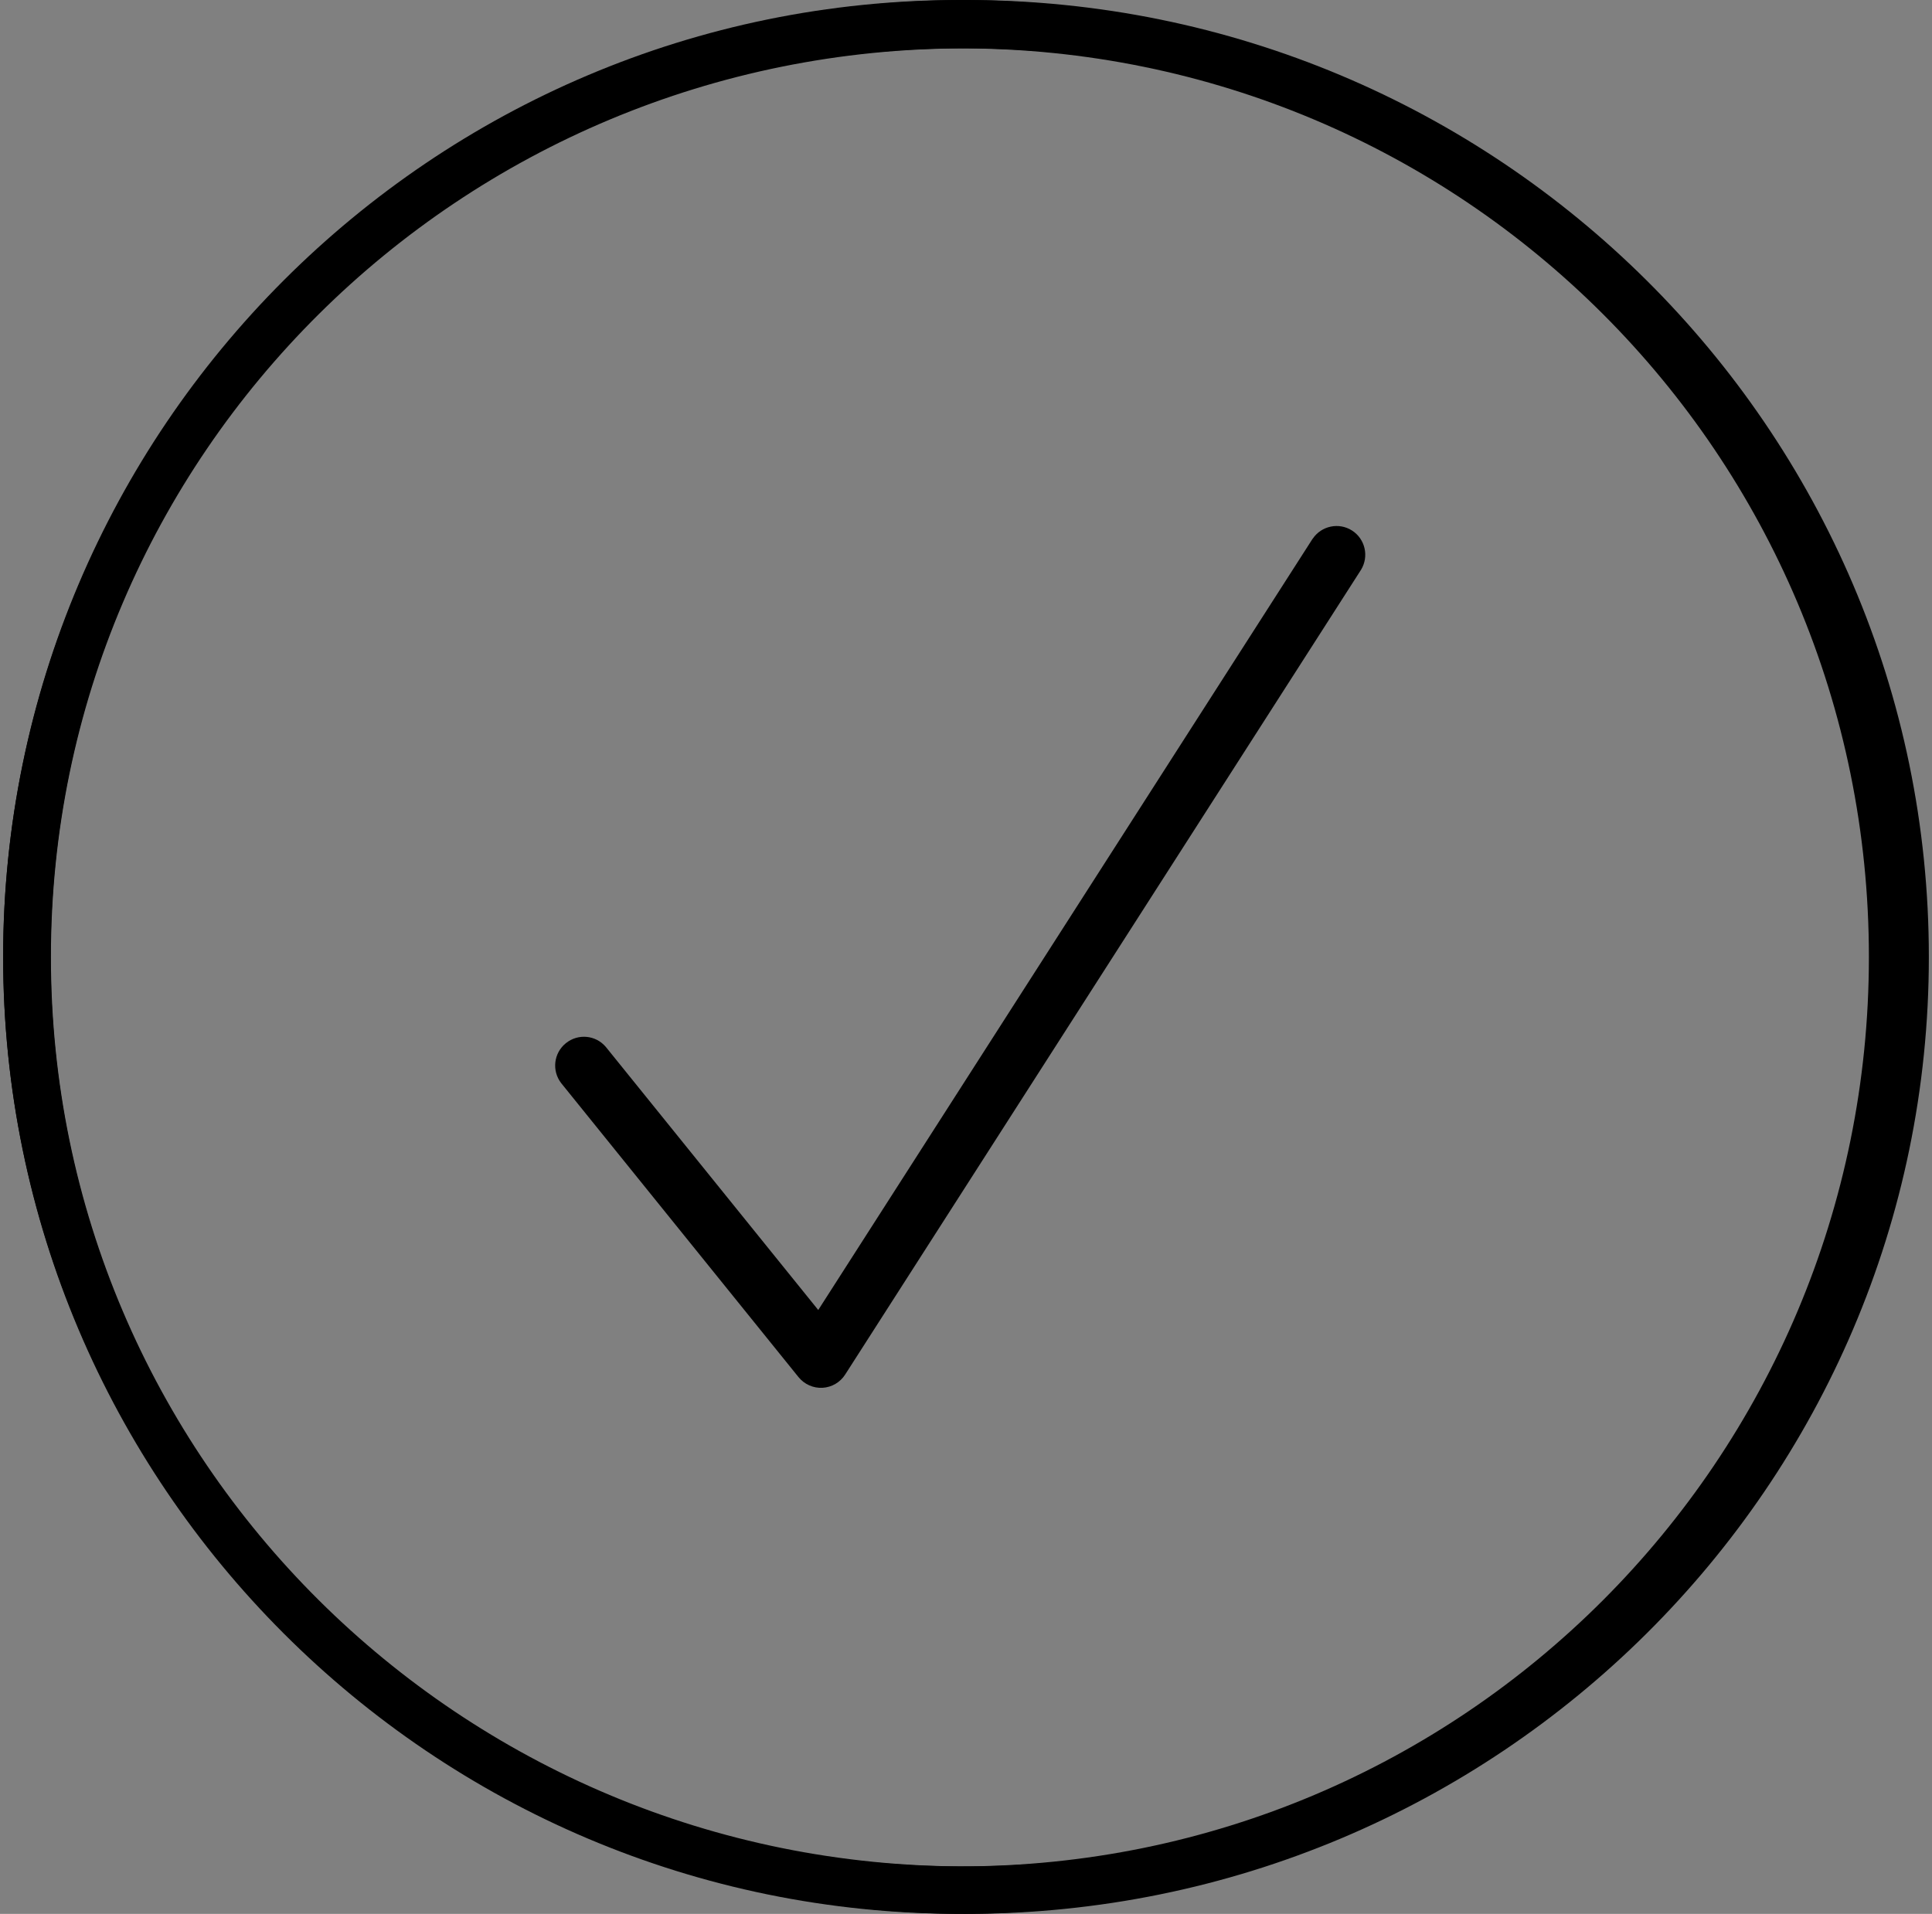
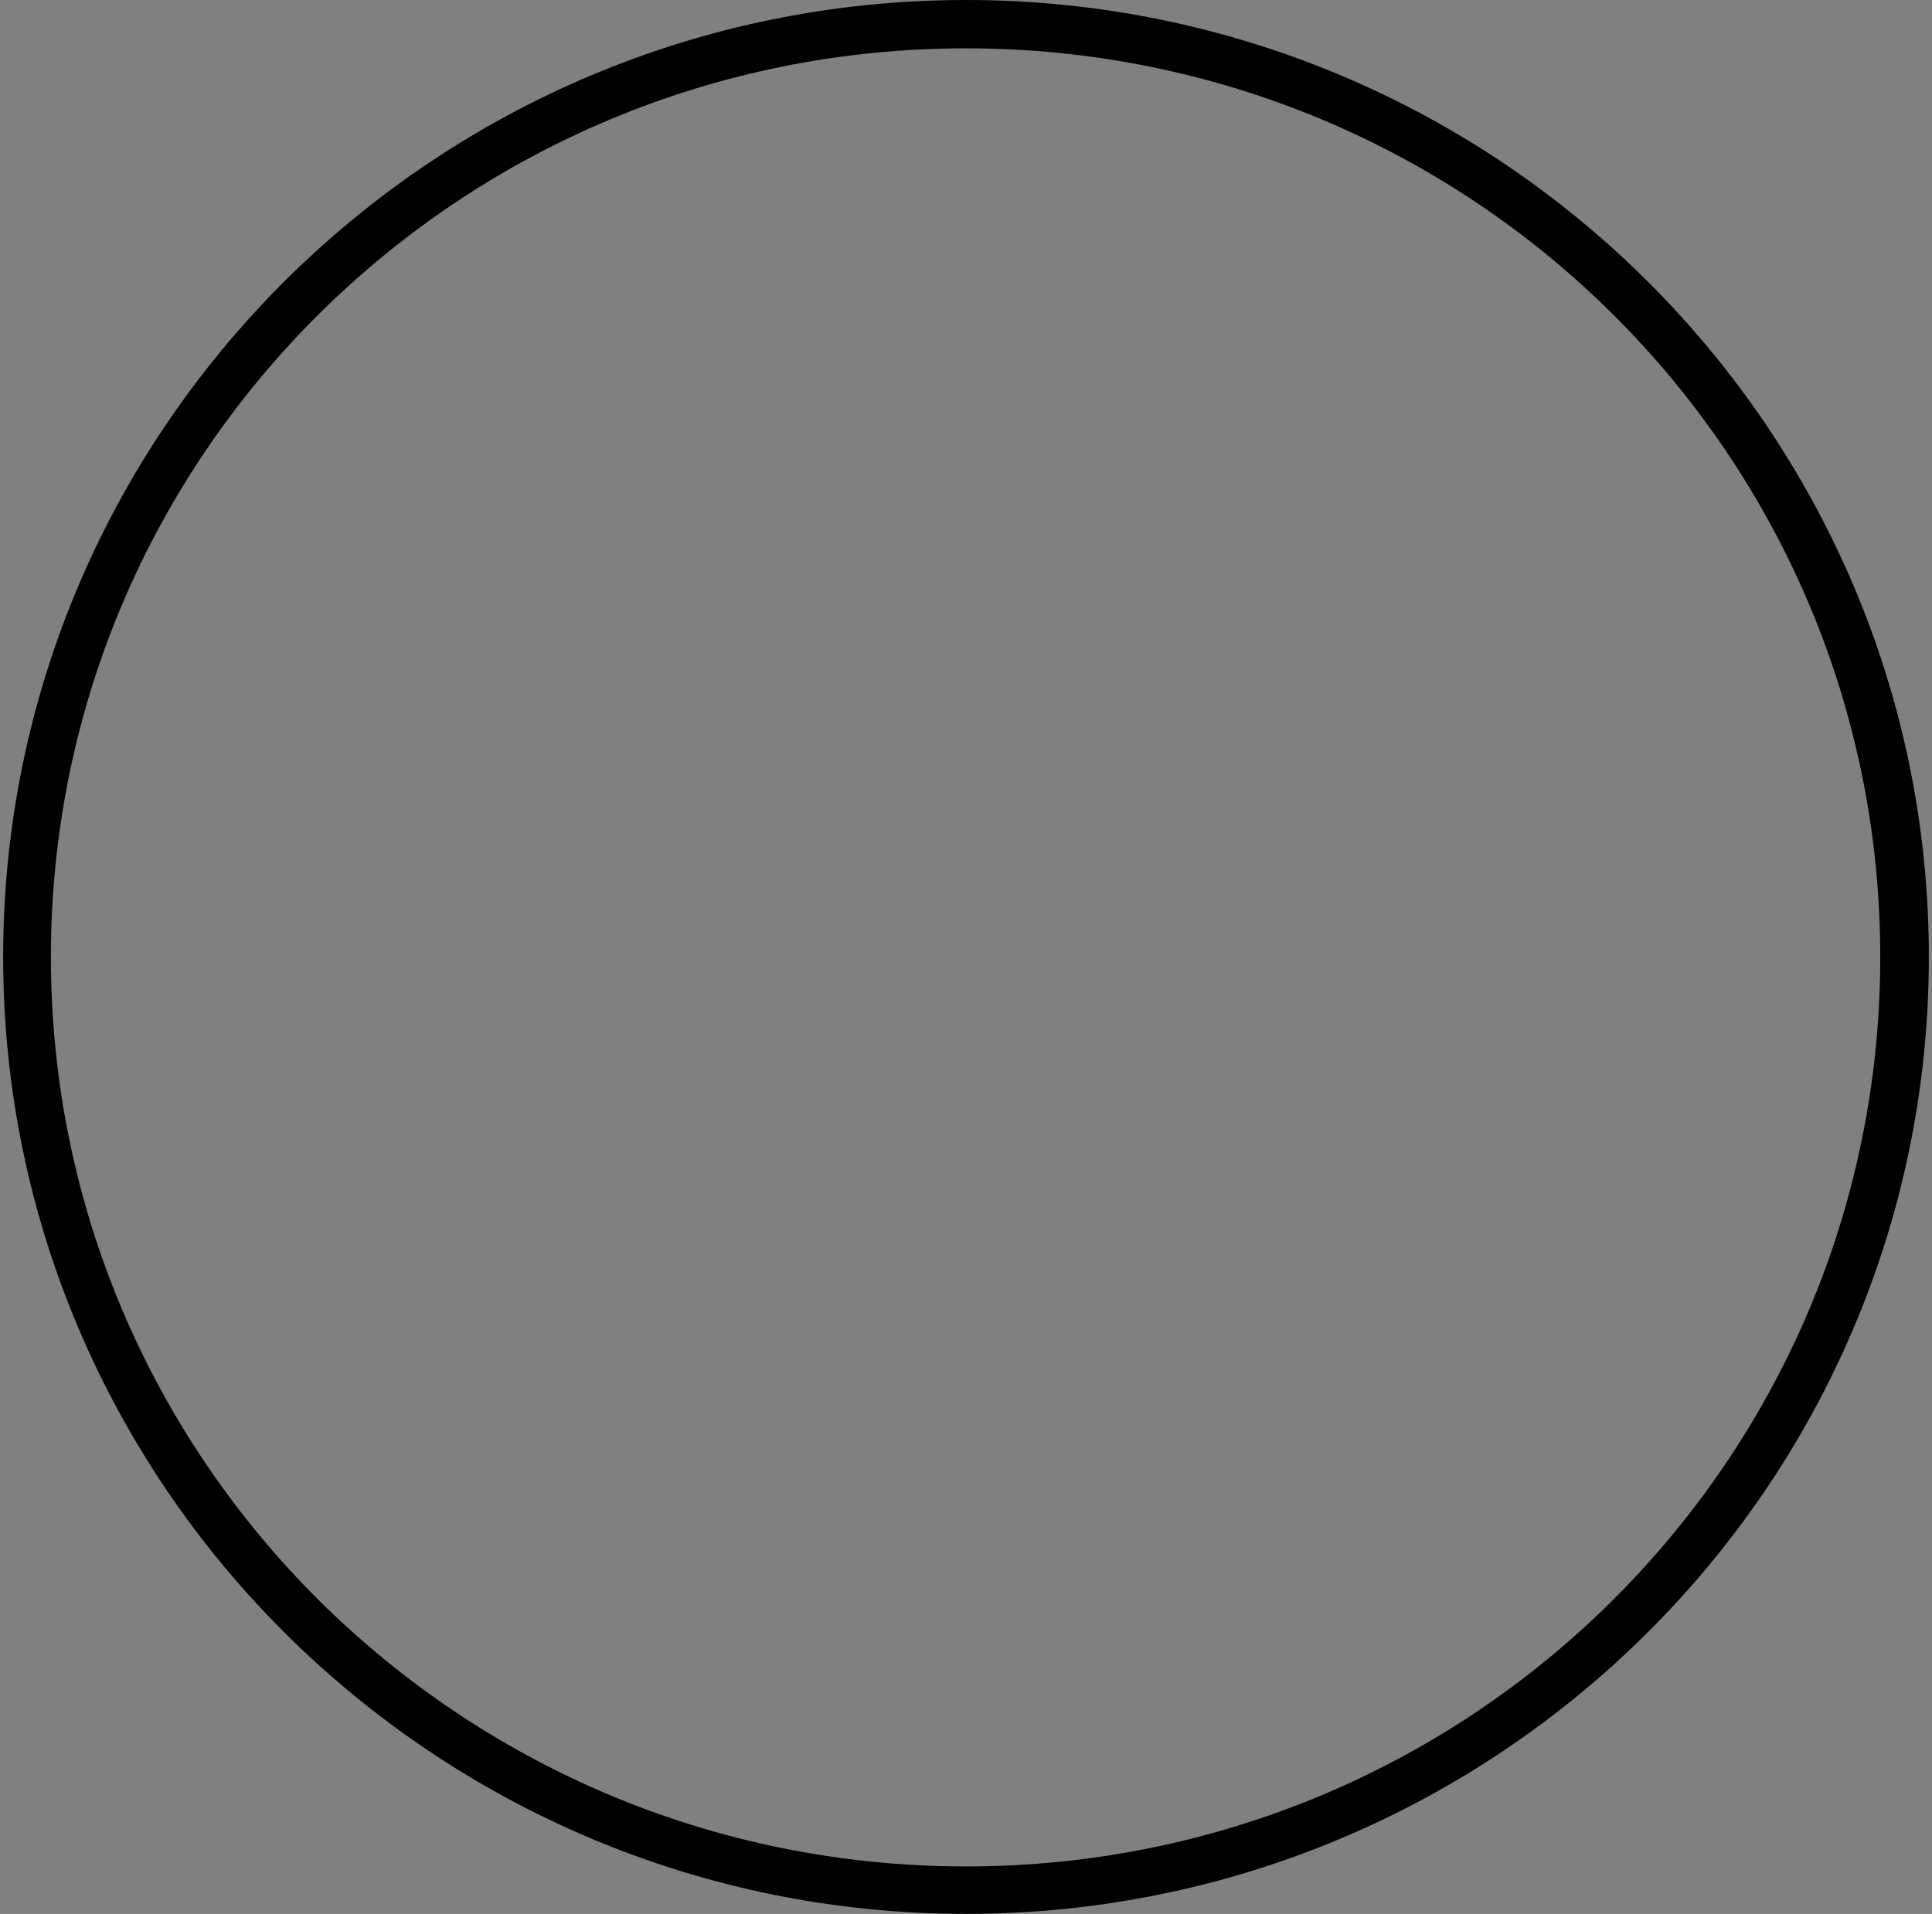
<svg xmlns="http://www.w3.org/2000/svg" width="432" height="428" viewBox="0 0 432 428" fill="none">
  <rect x="0" y="0" width="432" height="428" fill="#808080" stroke="none" />
  <path d="M5.357 213.991C5.357 98.508 99.738 4.652 216 4.652C332.262 4.652 426.643 98.508 426.643 213.997C426.643 329.486 332.261 423.348 216 423.348C99.739 423.348 5.357 329.474 5.357 213.991ZM6.731 214.003C6.731 329.002 100.37 422.039 216 422.039C331.636 422.039 425.079 328.996 425.079 214.003C425.079 99.005 331.624 6.156 216 6.156C100.382 6.156 6.731 98.999 6.731 214.003Z" fill="white" stroke="black" stroke-width="9.304" />
  <g clip-path="url(#clip0_1223_3)">
-     <path d="M214.699 0C96.613 0 0.705 95.911 0.705 213.987C0.705 332.064 96.613 427.994 214.699 427.994C332.785 427.994 428.693 332.077 428.693 213.994C428.693 95.911 332.785 0 214.699 0ZM214.699 417.381C102.295 417.381 11.318 326.401 11.318 214C11.318 101.599 102.301 10.808 214.699 10.808C327.097 10.808 417.89 101.599 417.89 214C417.89 326.401 327.103 417.381 214.699 417.381Z" fill="black" />
+     <path d="M214.699 0C96.613 0 0.705 95.911 0.705 213.987C0.705 332.064 96.613 427.994 214.699 427.994C332.785 427.994 428.693 332.077 428.693 213.994C428.693 95.911 332.785 0 214.699 0ZM214.699 417.381C102.295 417.381 11.318 326.401 11.318 214C11.318 101.599 102.301 10.808 214.699 10.808C327.097 10.808 417.89 101.599 417.89 214Z" fill="black" />
    <path d="M293.509 120.47L182.961 292.954L135.478 234.14C133.23 231.456 129.253 231.078 126.532 233.287C123.804 235.478 123.343 239.443 125.477 242.214L178.56 307.973C179.867 309.577 181.85 310.46 183.914 310.353C185.972 310.233 187.86 309.147 188.971 307.405L304.337 127.408C306.149 124.428 305.265 120.533 302.323 118.645C299.381 116.757 295.466 117.584 293.522 120.476L293.509 120.47Z" fill="black" />
  </g>
  <defs>
    <clipPath id="clip0_1223_3">
-       <rect width="427.994" height="427.994" fill="white" transform="translate(0.705)" />
-     </clipPath>
+       </clipPath>
  </defs>
</svg>